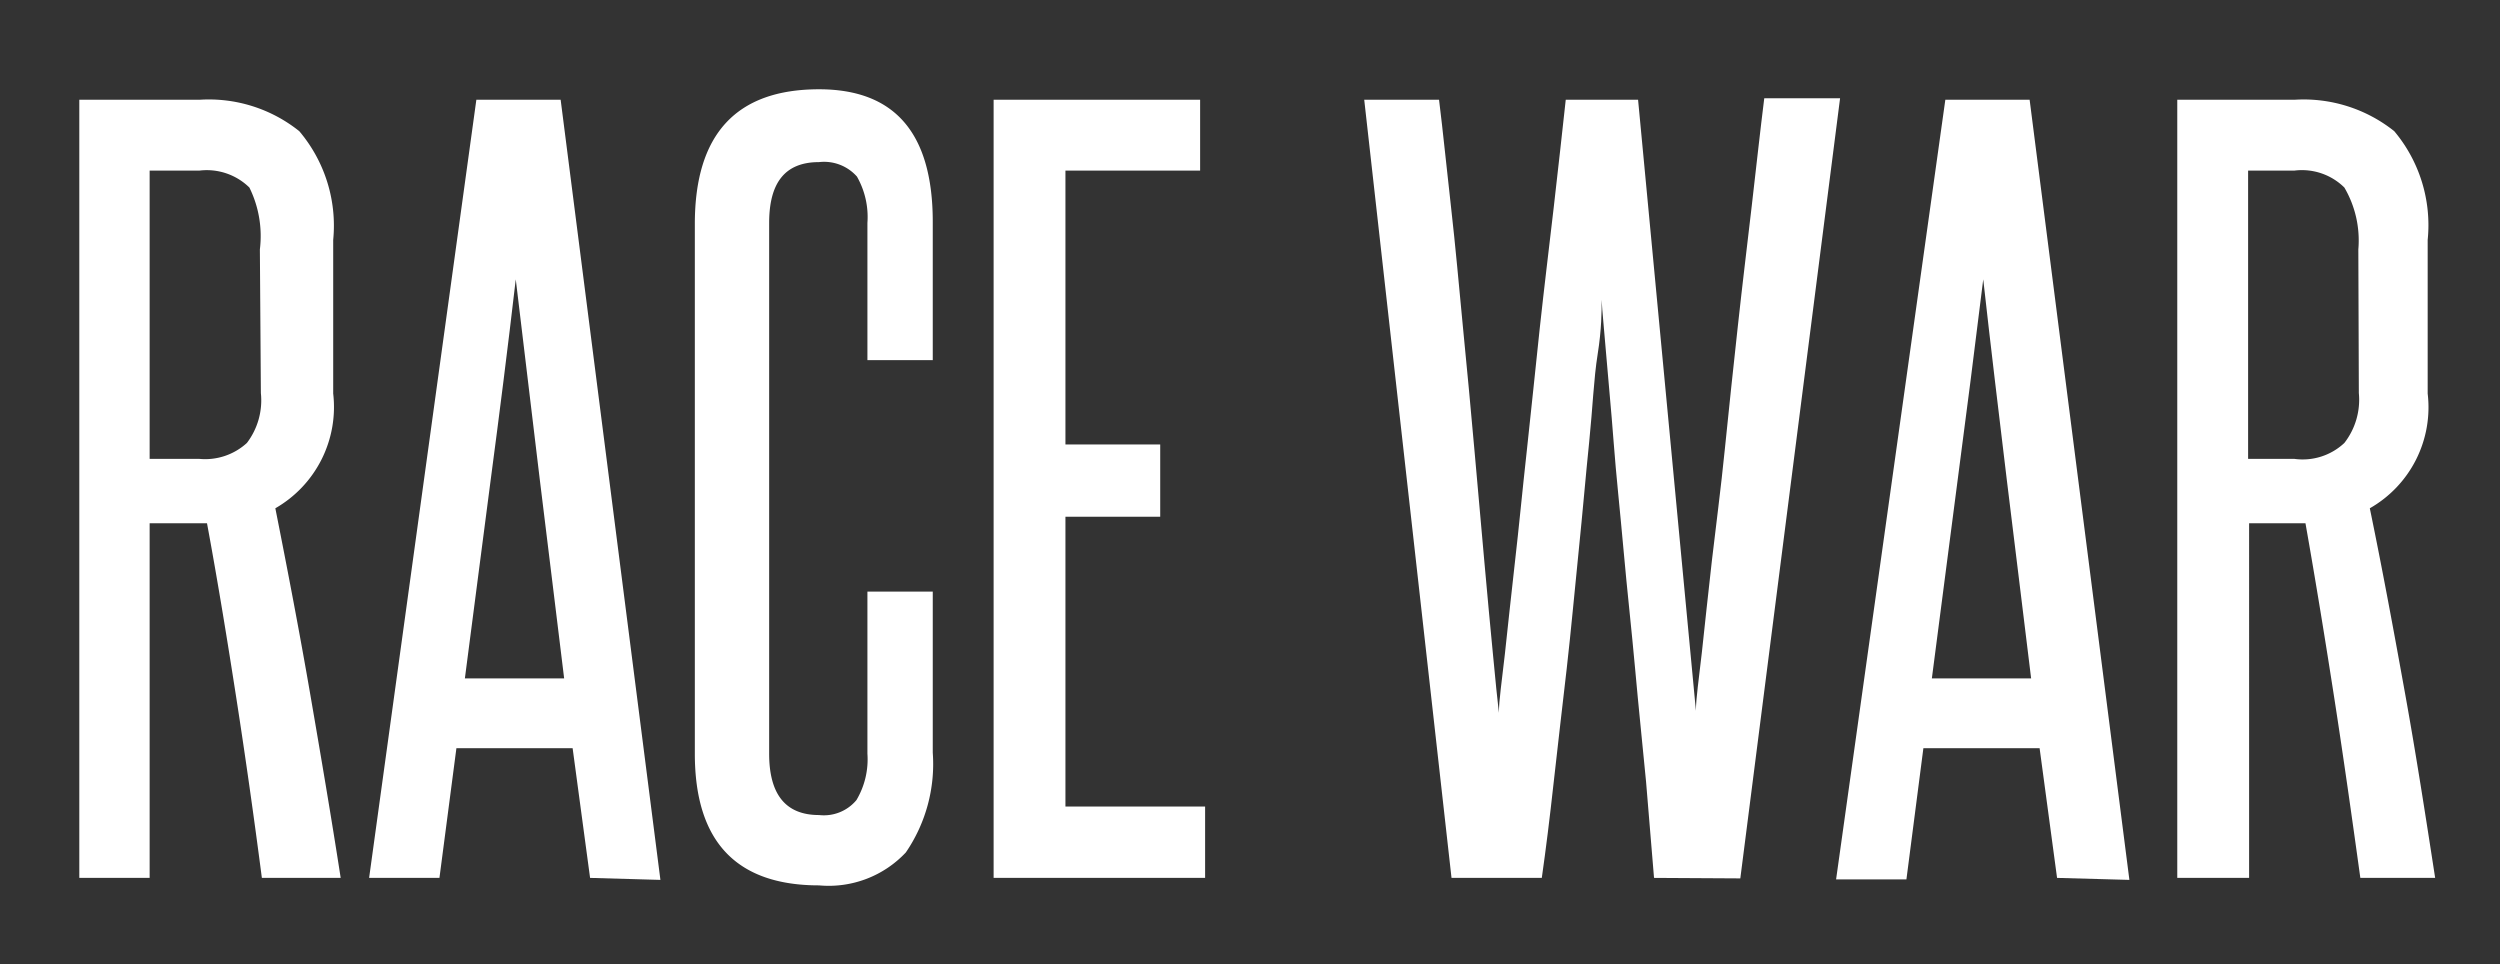
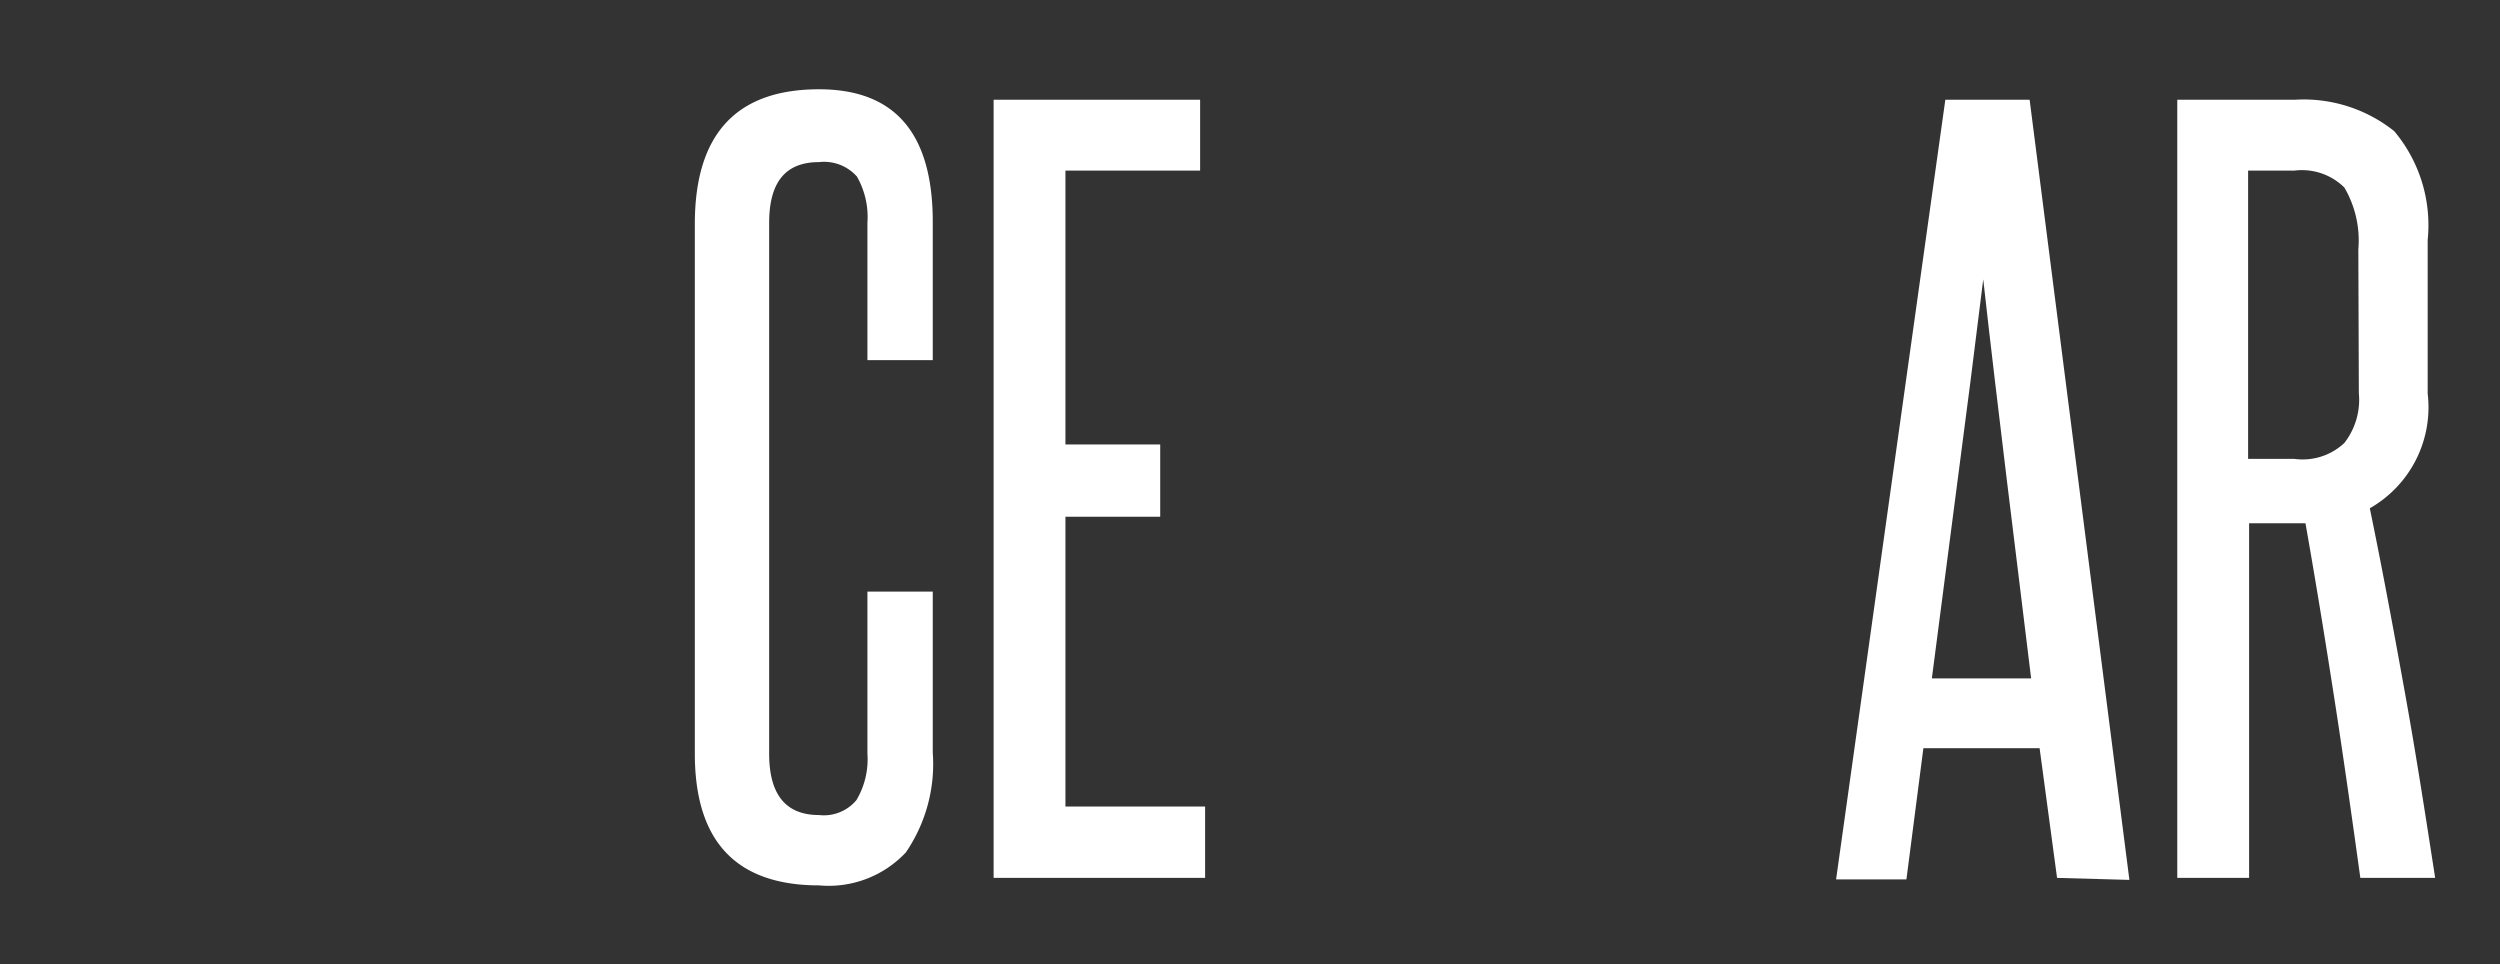
<svg xmlns="http://www.w3.org/2000/svg" id="Layer_1" data-name="Layer 1" viewBox="0 0 50.12 19.33">
  <rect x="0" y="0" width="50.12" height="19.33" fill="#333333" stroke="none" />
  <defs>
    <style>.cls-1{fill:#fff;}</style>
  </defs>
  <title>racewar_1</title>
-   <path class="cls-1" d="M5.25,17.6c-.16-1.23-.33-2.43-.51-3.59s-.37-2.33-.59-3.52l-.17,0H3V17.6H1.59V2H4a2.9,2.9,0,0,1,2,.63,2.93,2.93,0,0,1,.68,2.18V7.89a2.34,2.34,0,0,1-1.16,2.3c.25,1.26.49,2.51.7,3.73s.42,2.45.61,3.68ZM5.21,5A2.2,2.2,0,0,0,5,3.76a1.22,1.22,0,0,0-1-.34H3V9.2H4a1.24,1.24,0,0,0,.95-.32,1.41,1.41,0,0,0,.28-1Z" />
-   <path class="cls-1" d="M11.83,17.6,11.48,15H9.15L8.81,17.6H7.4L9.55,2h1.69l2,15.64Zm-.52-4c-.16-1.34-.33-2.67-.49-4s-.32-2.65-.48-4c-.16,1.38-.33,2.72-.5,4s-.34,2.64-.52,4Z" />
  <path class="cls-1" d="M17.39,11.86H18.7v3.23a3.14,3.14,0,0,1-.54,2,2.12,2.12,0,0,1-1.74.66q-2.49,0-2.49-2.64V4.49q0-2.7,2.49-2.7c1.52,0,2.28.88,2.28,2.66V7.22H17.39V4.47a1.64,1.64,0,0,0-.21-.93.88.88,0,0,0-.76-.29c-.68,0-1,.41-1,1.22V15.11q0,1.23,1,1.23a.85.85,0,0,0,.75-.3,1.6,1.6,0,0,0,.22-.93Z" />
  <path class="cls-1" d="M19.92,17.6V2h4.14V3.42h-2.7V8.91h1.9v1.45h-1.9v5.81h2.8V17.6Z" />
-   <path class="cls-1" d="M33.16,17.6,33,15.67c-.07-.73-.15-1.49-.22-2.27s-.16-1.57-.23-2.36-.15-1.51-.2-2.18-.11-1.26-.15-1.76-.08-.87-.09-1.09c0,.22,0,.59-.08,1.09s-.1,1.08-.17,1.76-.13,1.4-.21,2.18-.15,1.57-.24,2.36-.18,1.54-.26,2.27-.16,1.37-.24,1.93H29.1L27.35,2h1.5c.08.64.15,1.36.24,2.15s.16,1.59.24,2.42.16,1.65.23,2.46.14,1.56.2,2.25.12,1.3.17,1.83.09.93.12,1.18c0-.25.06-.64.12-1.18s.12-1.14.2-1.83.15-1.44.24-2.25.17-1.63.26-2.46.19-1.64.28-2.42.17-1.51.24-2.15h1.45L34,14.25c0-.25.06-.64.12-1.18s.12-1.14.2-1.83S34.5,9.8,34.58,9s.17-1.63.26-2.46.19-1.64.28-2.42.17-1.51.25-2.15h1.52l-2,15.64Z" />
  <path class="cls-1" d="M41.24,17.6,40.89,15H38.56l-.34,2.63H36.81L39,2h1.69l2,15.64Zm-.52-4c-.16-1.34-.33-2.67-.49-4s-.32-2.65-.47-4c-.17,1.38-.34,2.72-.51,4s-.34,2.64-.52,4Z" />
  <path class="cls-1" d="M47.32,17.6c-.17-1.23-.34-2.43-.52-3.59s-.37-2.33-.58-3.52l-.18,0h-.95V17.6H43.65V2H46a2.91,2.91,0,0,1,2,.63,2.93,2.93,0,0,1,.67,2.18V7.89a2.33,2.33,0,0,1-1.16,2.3c.26,1.26.49,2.51.71,3.73s.41,2.45.6,3.68ZM47.28,5A2.1,2.1,0,0,0,47,3.76a1.21,1.21,0,0,0-1-.34h-.93V9.2H46a1.22,1.22,0,0,0,1-.32,1.41,1.41,0,0,0,.29-1Z" />
</svg>